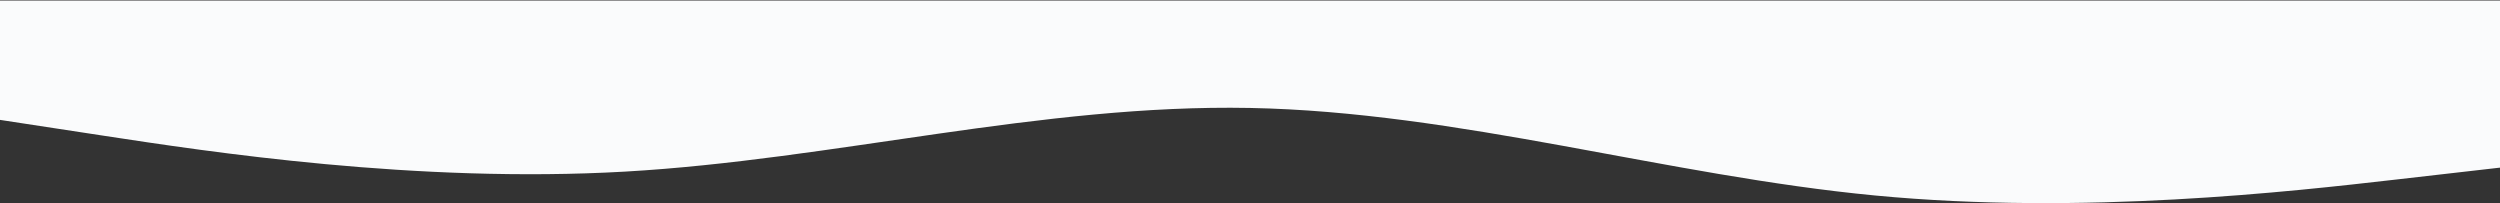
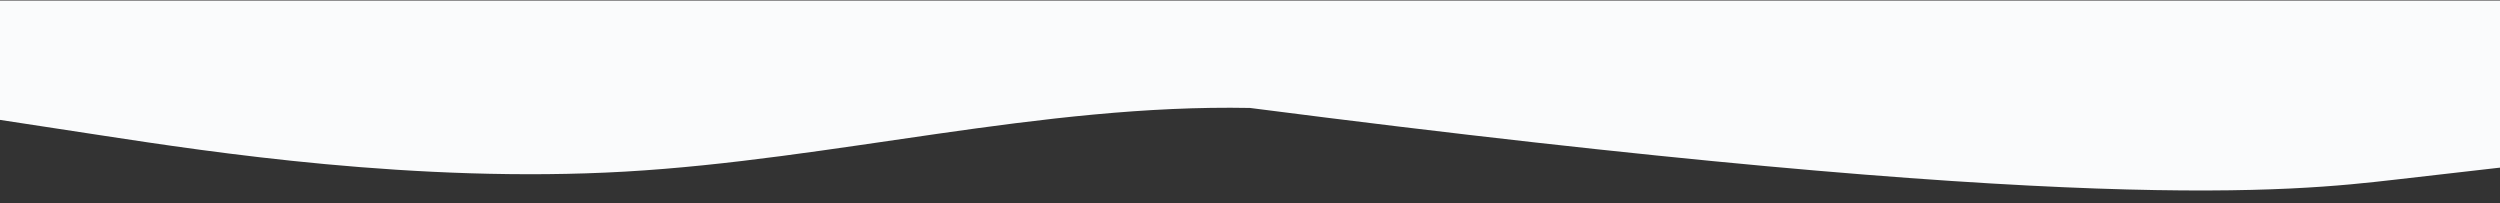
<svg xmlns="http://www.w3.org/2000/svg" width="1920" height="156" viewBox="0 0 1920 156" fill="none">
  <rect x="0" y="0" width="1920" height="156" fill="#333333" stroke="none" />
-   <path fill-rule="evenodd" clip-rule="evenodd" d="M0 92.073L80 104.296C160 116.519 320 140.965 480 131.797C640 122.63 800 79.85 960 82.905C1120 85.961 1280 134.853 1440 150.132C1600 165.41 1760 147.076 1840 137.909L1920 128.742V0.4H1840C1760 0.4 1600 0.4 1440 0.4C1280 0.4 1120 0.4 960 0.4C800 0.4 640 0.4 480 0.4C320 0.4 160 0.4 80 0.4H0V92.073Z" fill="#FAFBFC" />
+   <path fill-rule="evenodd" clip-rule="evenodd" d="M0 92.073L80 104.296C160 116.519 320 140.965 480 131.797C640 122.63 800 79.85 960 82.905C1600 165.41 1760 147.076 1840 137.909L1920 128.742V0.4H1840C1760 0.4 1600 0.4 1440 0.4C1280 0.4 1120 0.4 960 0.4C800 0.4 640 0.4 480 0.4C320 0.4 160 0.4 80 0.4H0V92.073Z" fill="#FAFBFC" />
</svg>